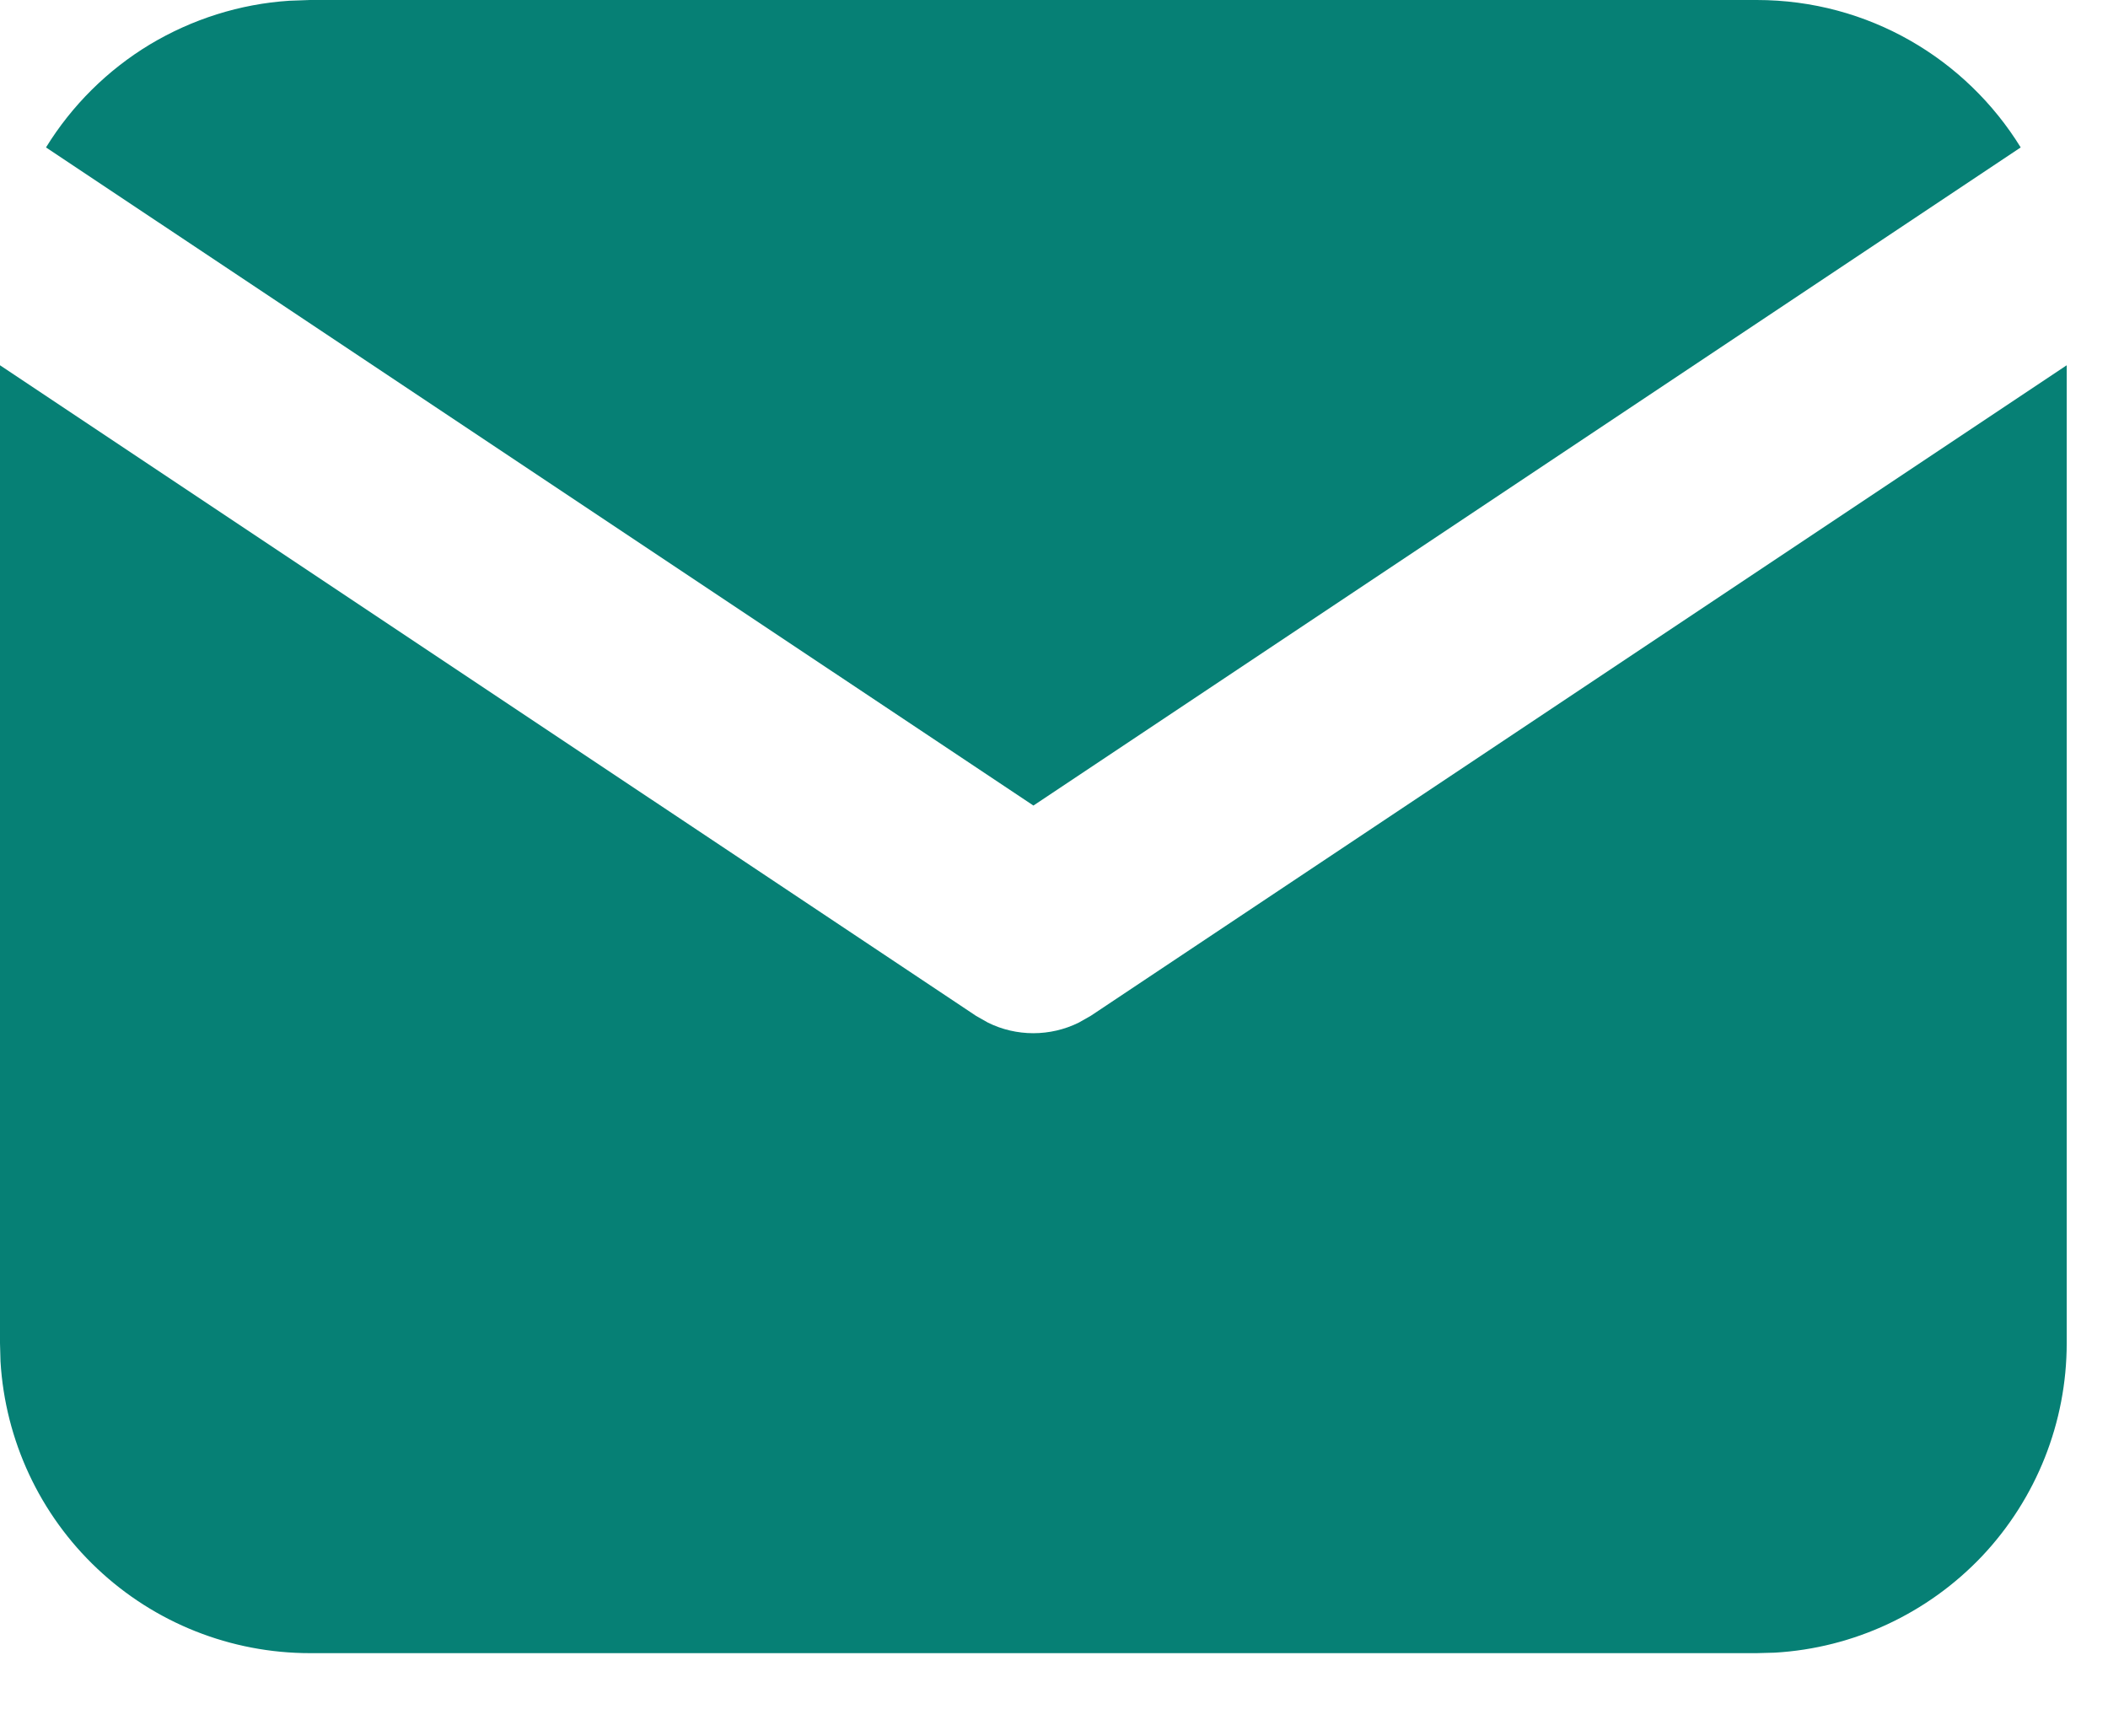
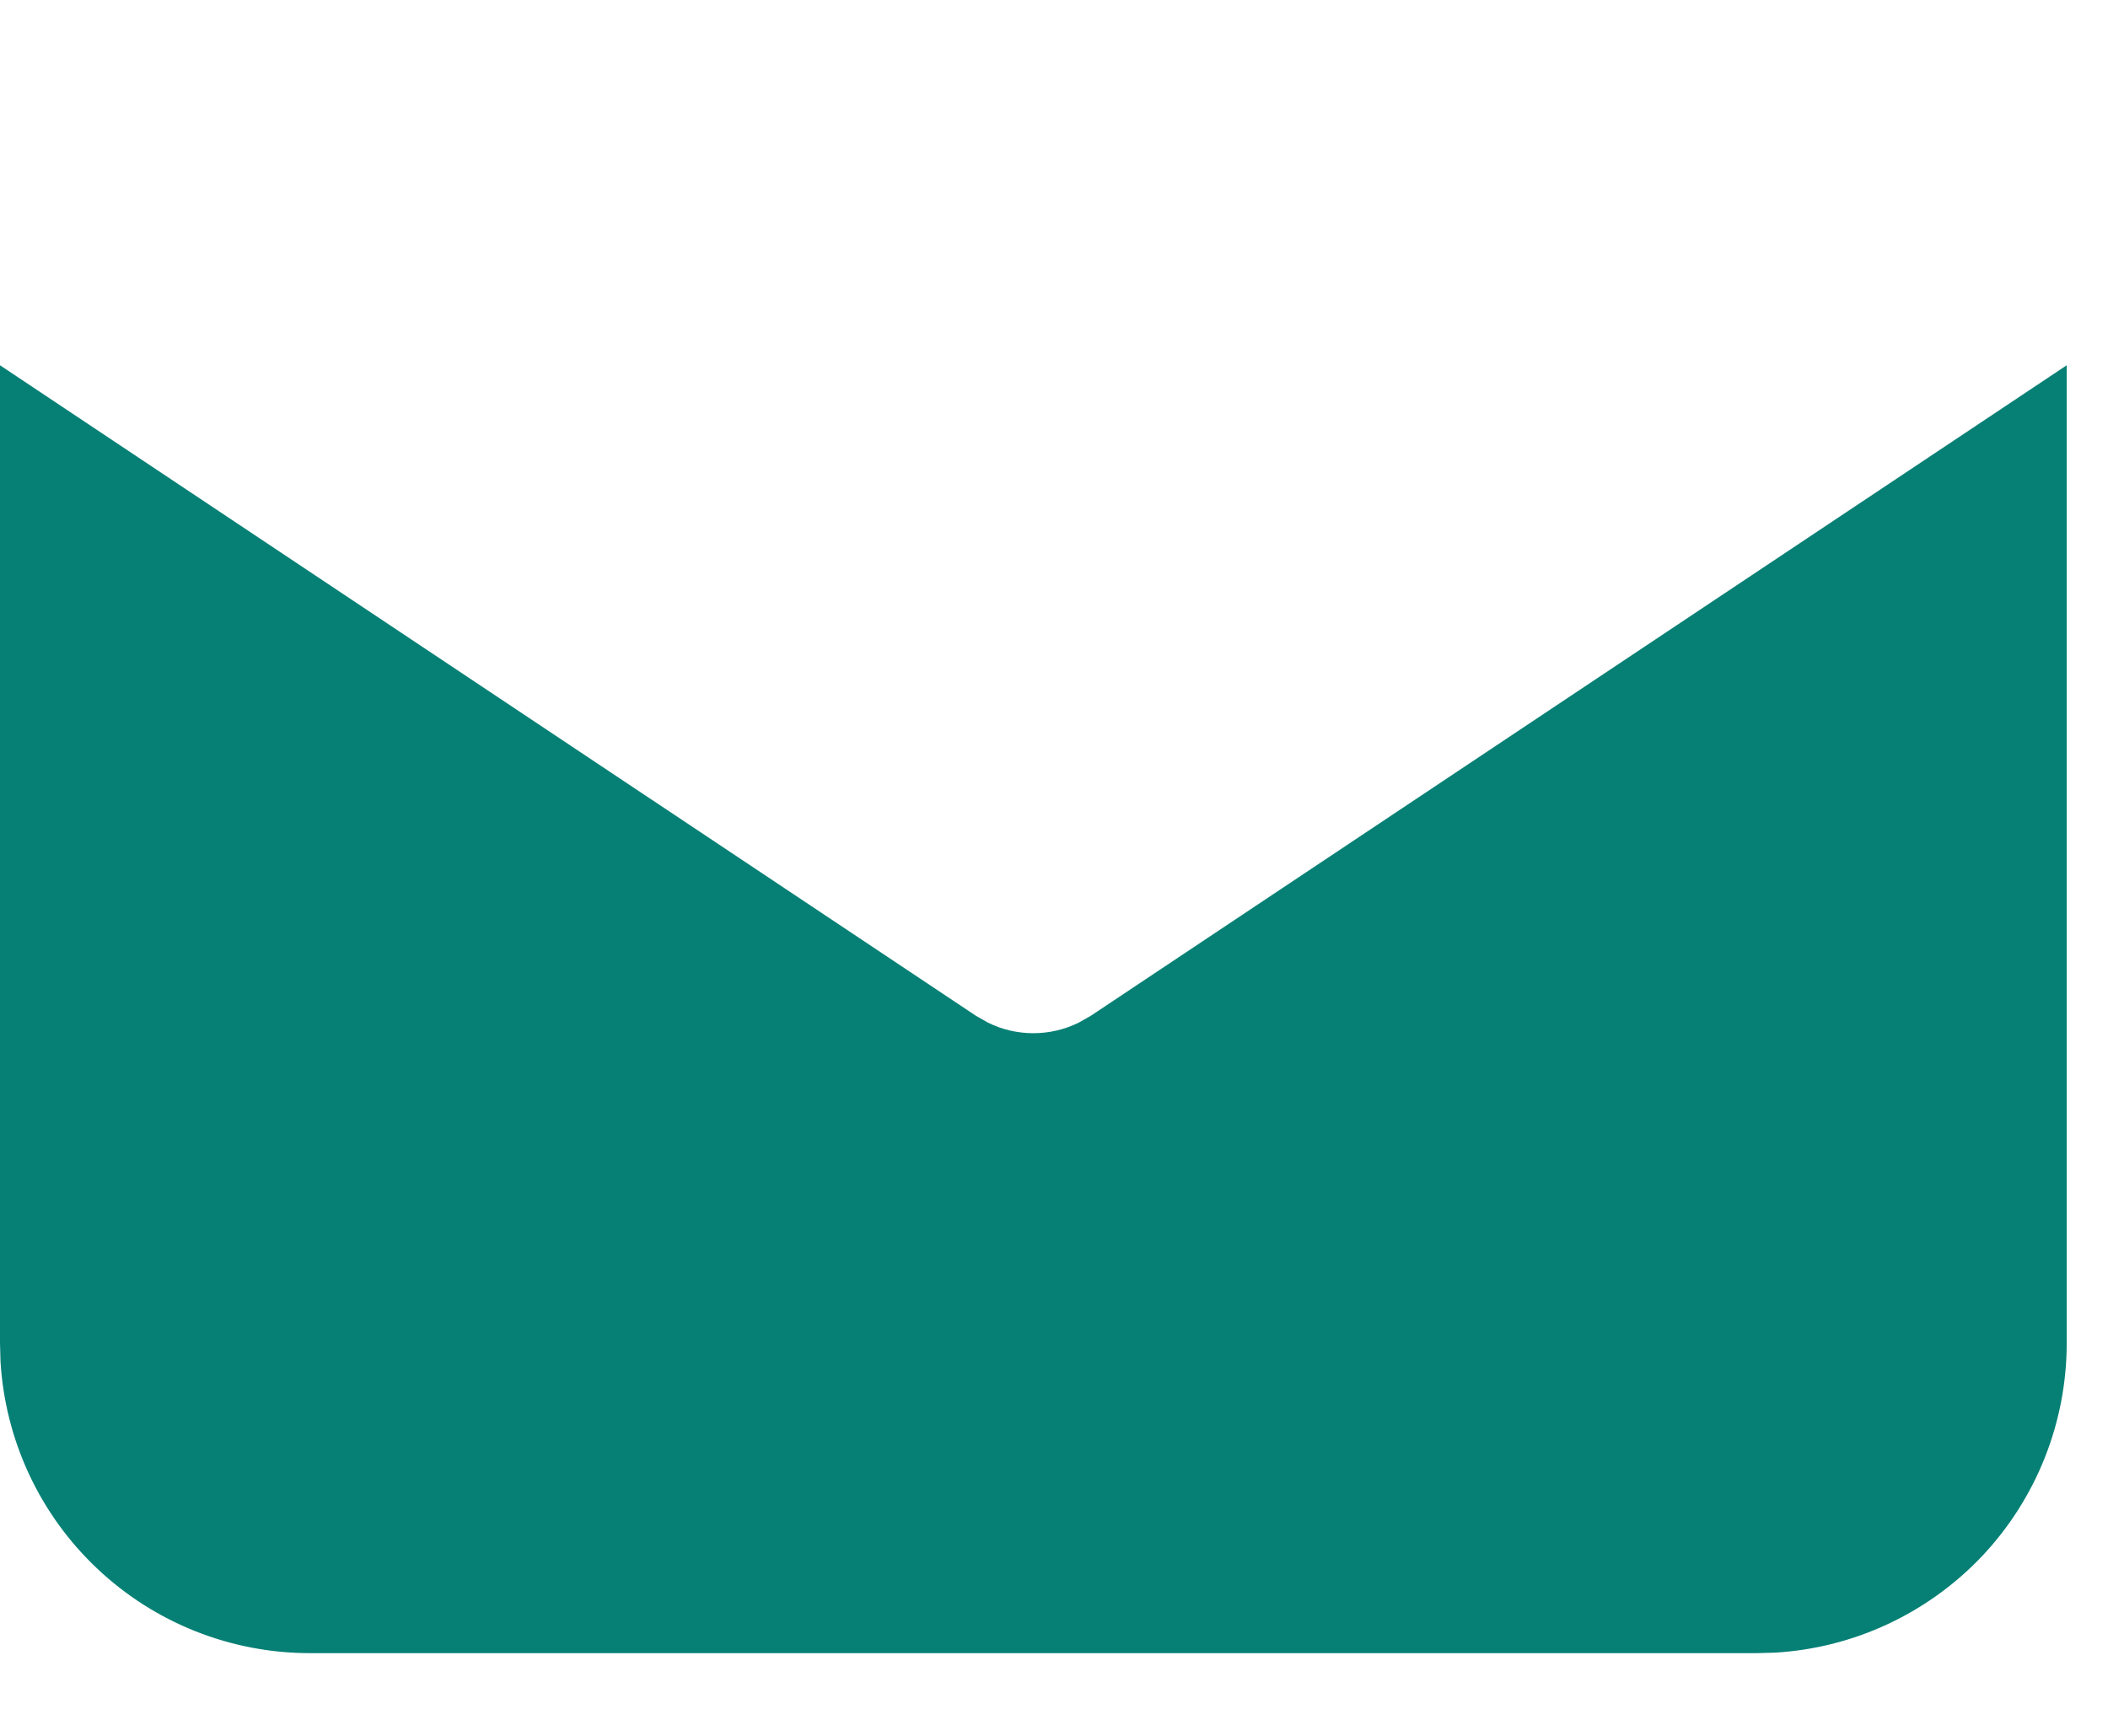
<svg xmlns="http://www.w3.org/2000/svg" width="17" height="14" viewBox="0 0 17 14" fill="none">
  <path d="M16.667 2.946V10.833C16.667 11.471 16.423 12.085 15.986 12.549C15.548 13.012 14.95 13.292 14.313 13.329L14.167 13.333H2.5C1.862 13.333 1.249 13.09 0.785 12.652C0.321 12.215 0.042 11.617 0.004 10.98L0 10.833V2.946L7.871 8.193L7.968 8.248C8.081 8.304 8.207 8.333 8.333 8.333C8.46 8.333 8.585 8.304 8.699 8.248L8.796 8.193L16.667 2.946Z" fill="#068075" />
-   <path d="M14.167 0C15.067 0 15.856 0.475 16.296 1.189L8.334 6.497L0.371 1.189C0.58 0.85 0.867 0.565 1.208 0.359C1.55 0.154 1.935 0.032 2.333 0.006L2.5 0H14.167Z" fill="#068075" />
</svg>